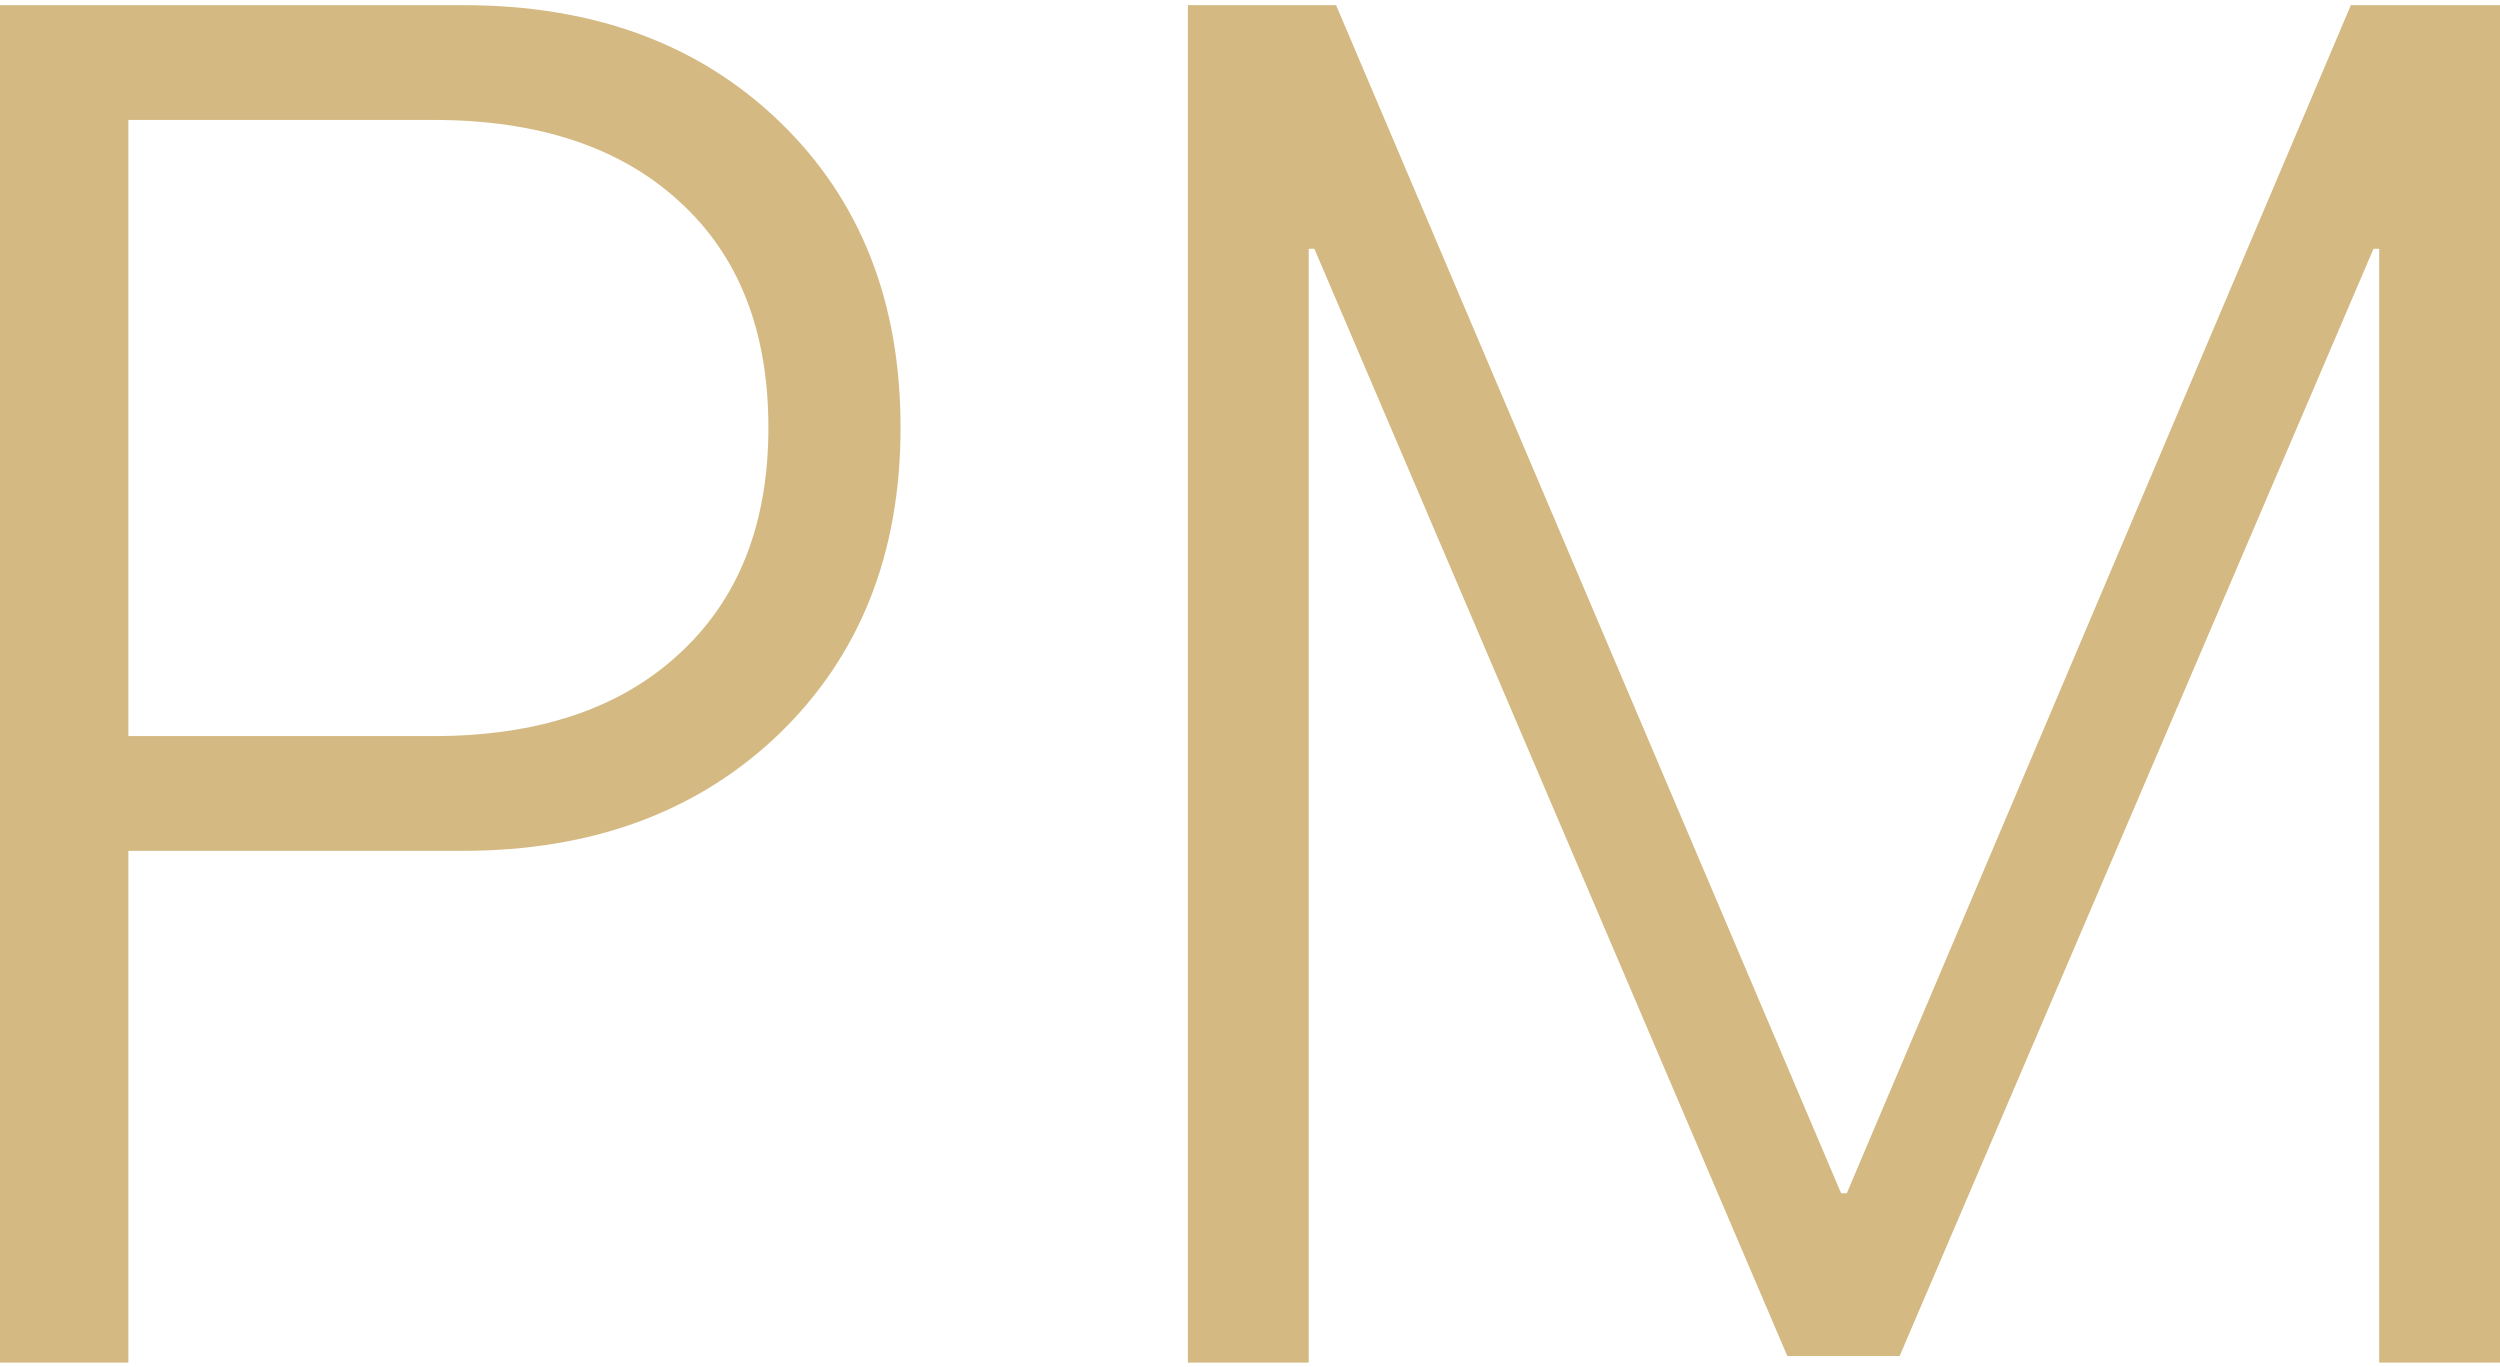
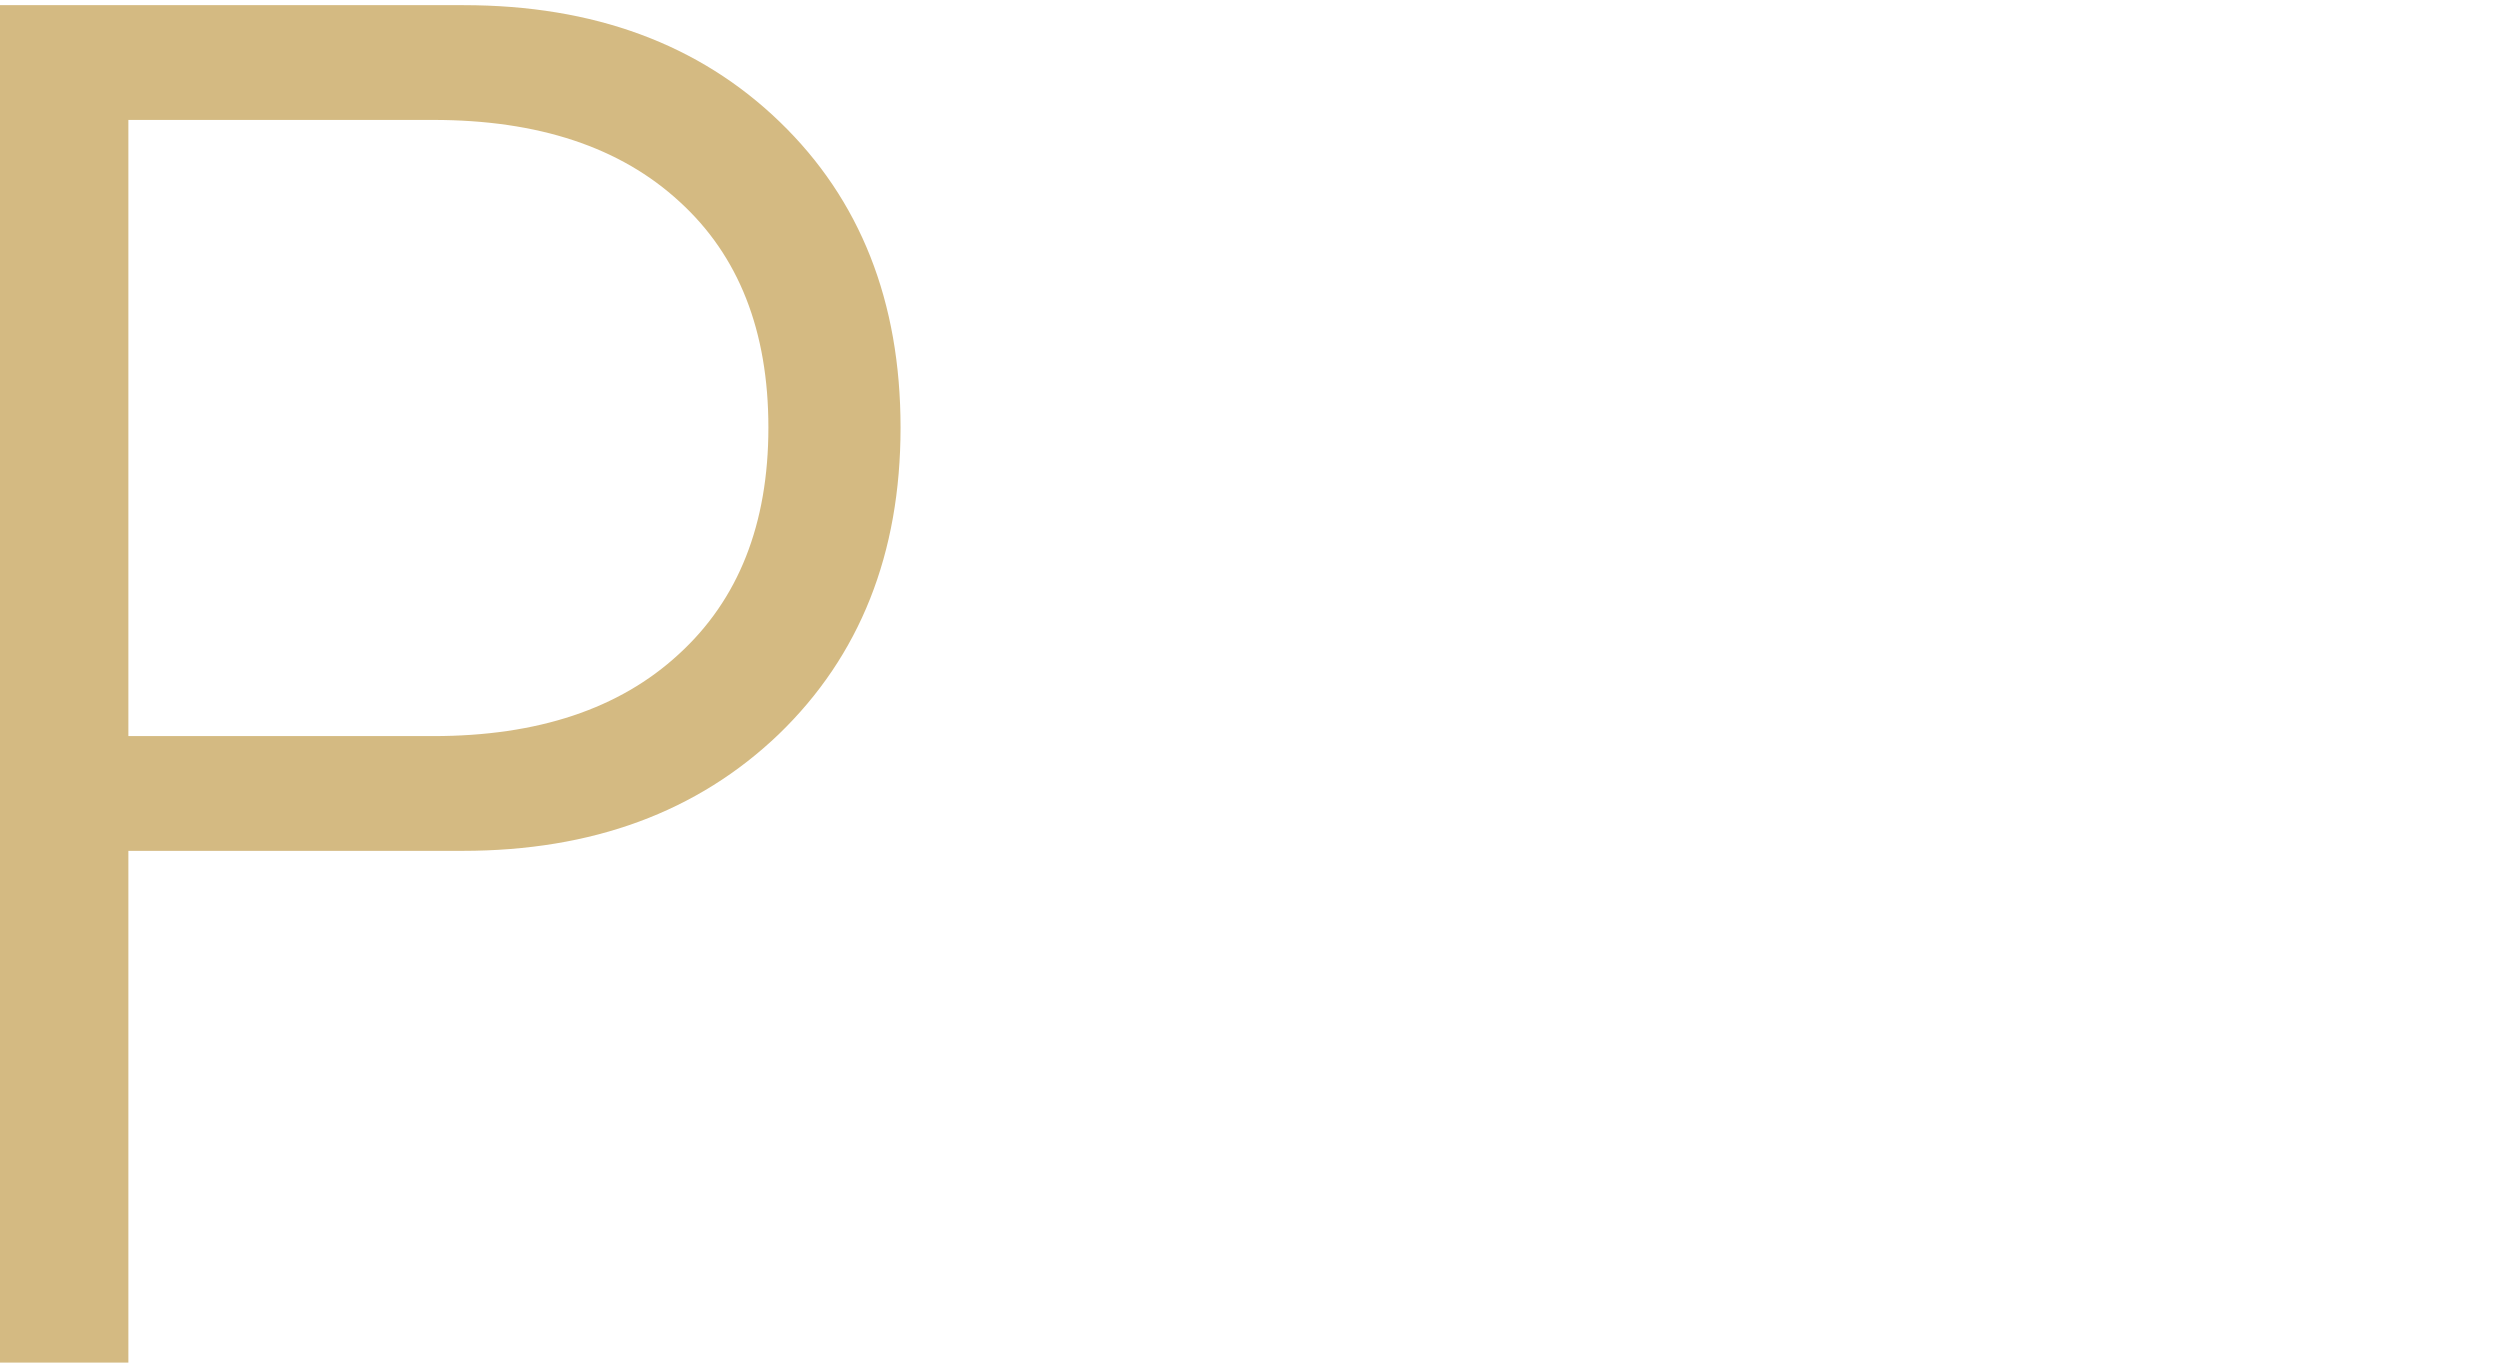
<svg xmlns="http://www.w3.org/2000/svg" version="1.1" width="256" height="140">
  <svg width="256" height="140" viewBox="0 0 256 140" fill="none">
    <path d="M0 0.529H47.461C60.801 0.529 71.595 4.511 79.843 12.474C88.092 20.437 92.216 30.872 92.216 43.78C92.216 56.688 88.06 67.156 79.747 75.183C71.434 83.146 60.64 87.127 47.365 87.127H13.146V139.529H0V0.529ZM13.146 12.281V75.376H44.368C55.065 75.376 63.443 72.582 69.5 66.995C75.622 61.408 78.683 53.67 78.683 43.78C78.683 33.891 75.654 26.184 69.597 20.662C63.539 15.075 55.13 12.281 44.368 12.281H13.146Z" fill="#D4BA82" />
-     <path d="M256 139.529H243.627V25.478H243.047L194.523 138.855H183.02L134.592 25.478H134.012V139.529H121.639V0.529H136.815L188.53 122.19H189.11L240.727 0.529H256V139.529Z" fill="#D4BA82" />
  </svg>
  <style>@media (prefers-color-scheme: light) { :root { filter: none; } } @media (prefers-color-scheme: dark) { :root { filter: none; } } </style>
</svg>